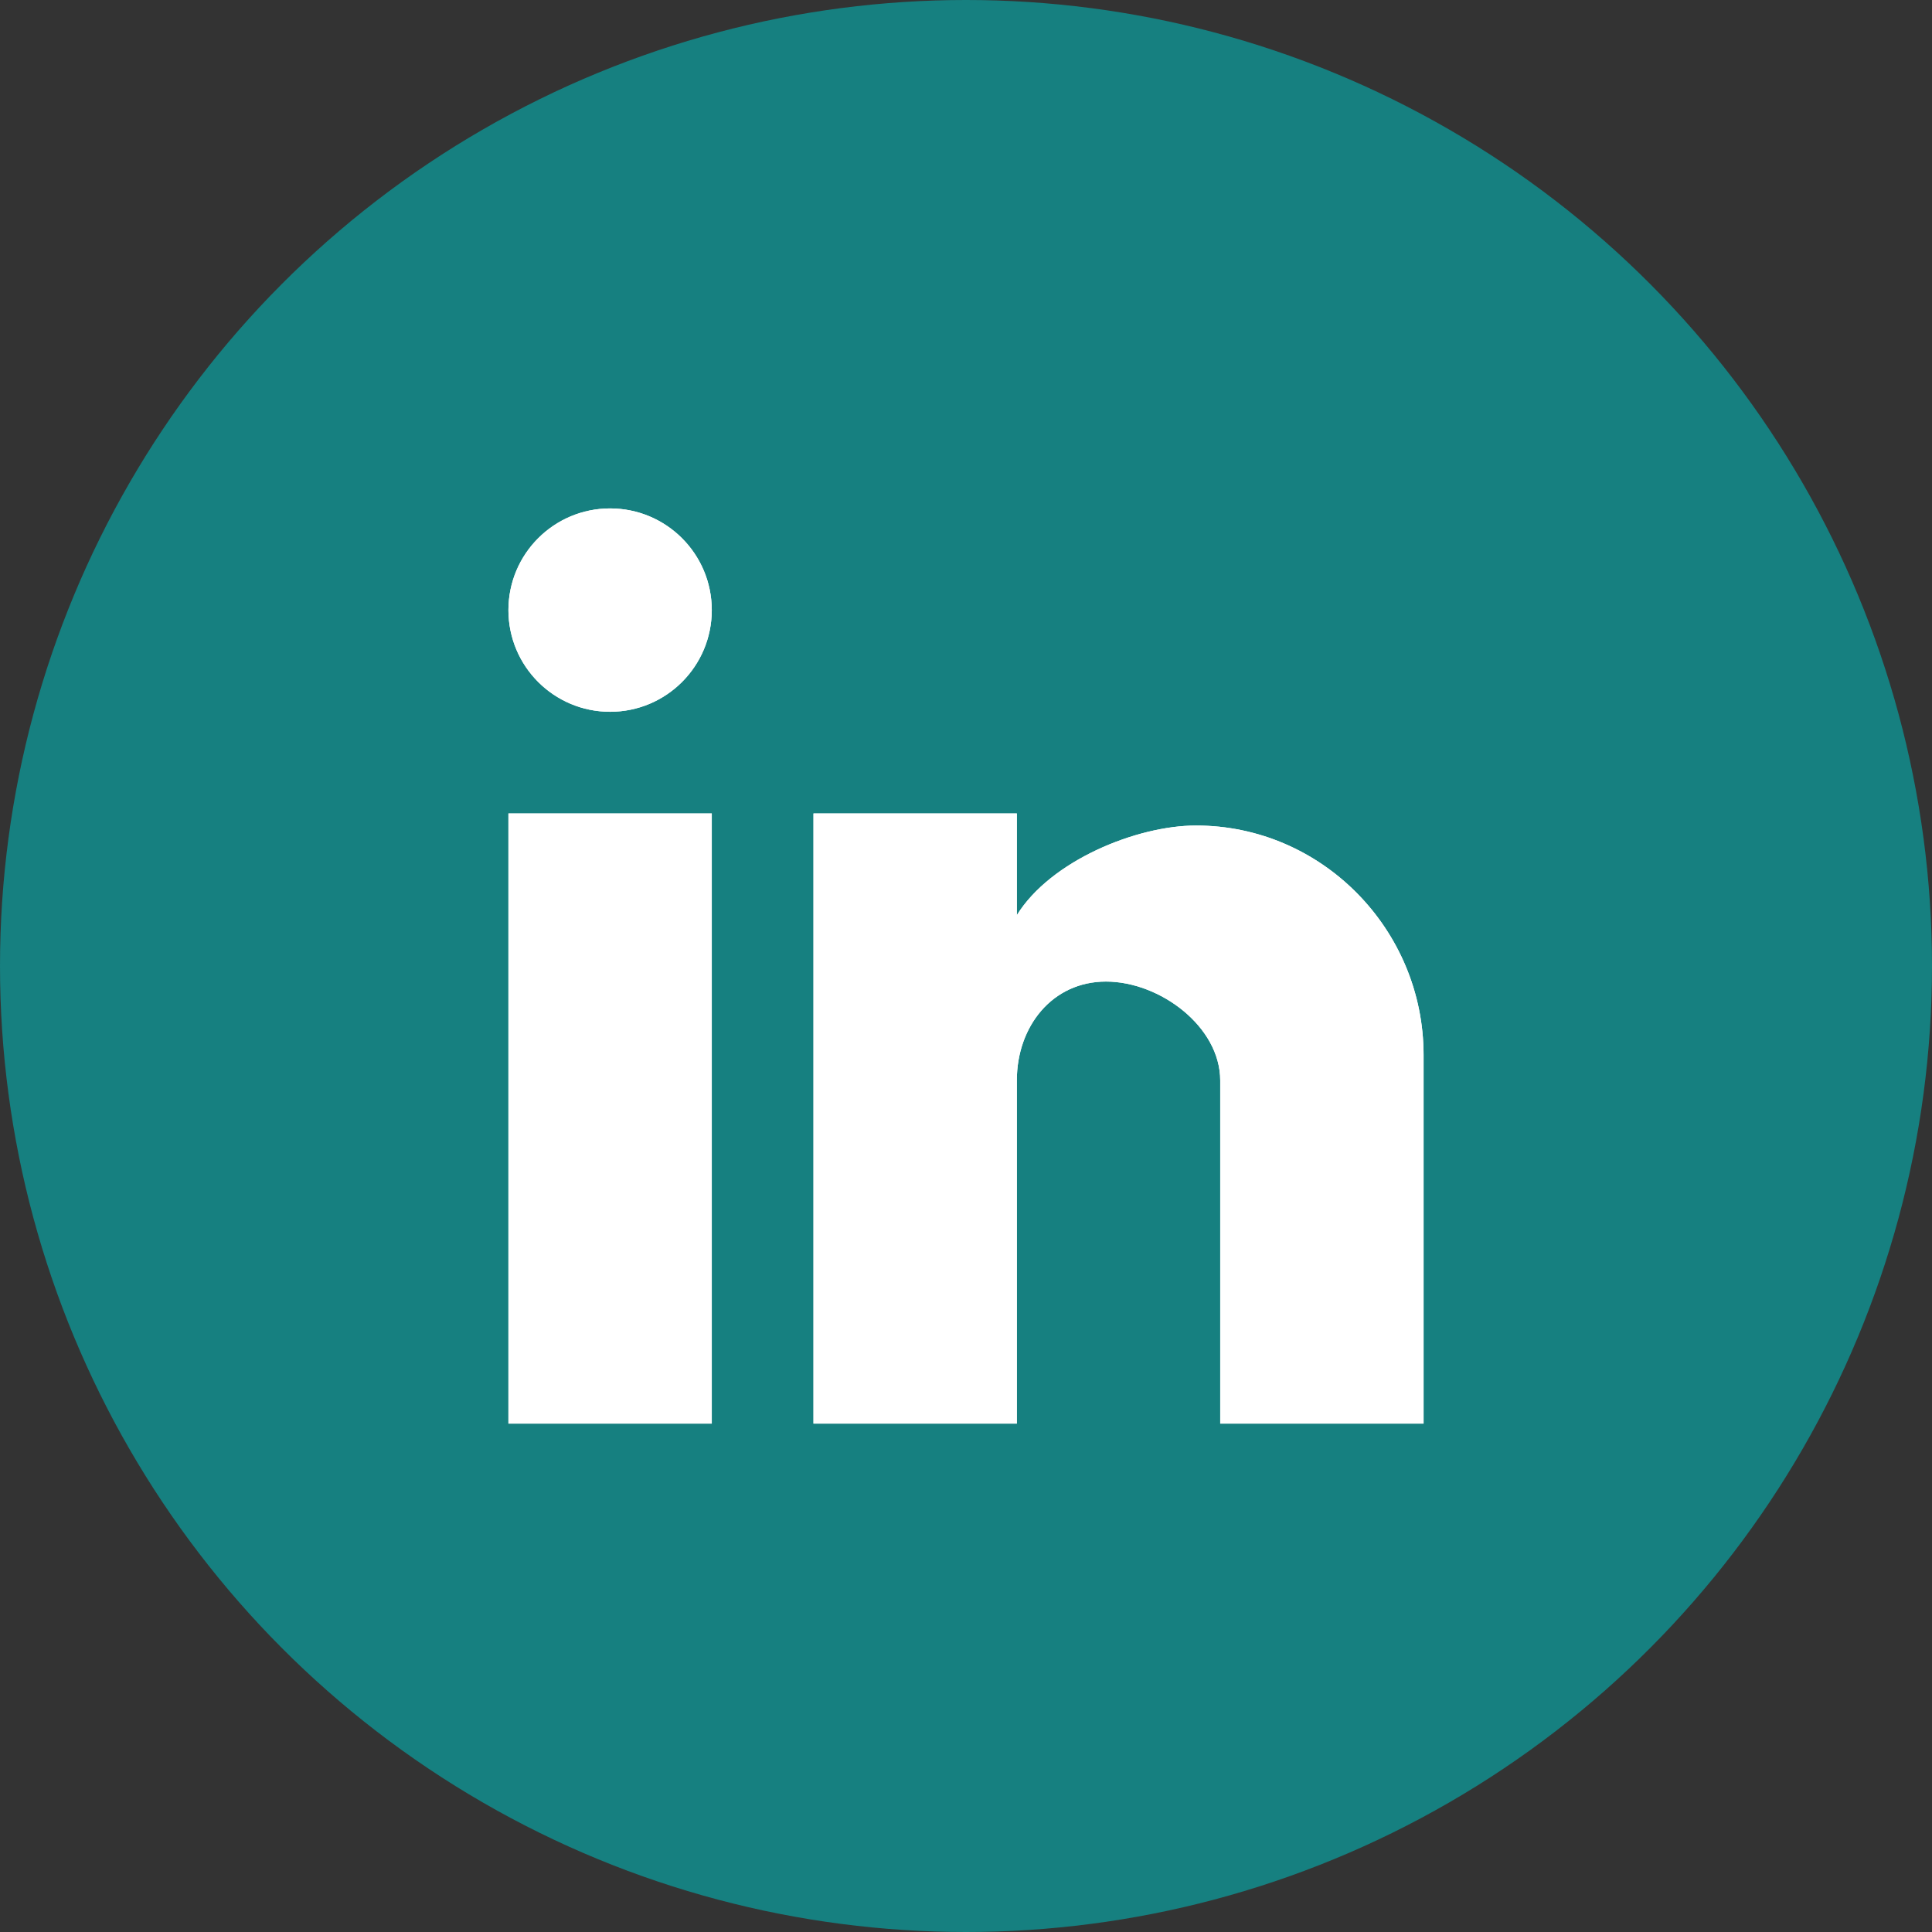
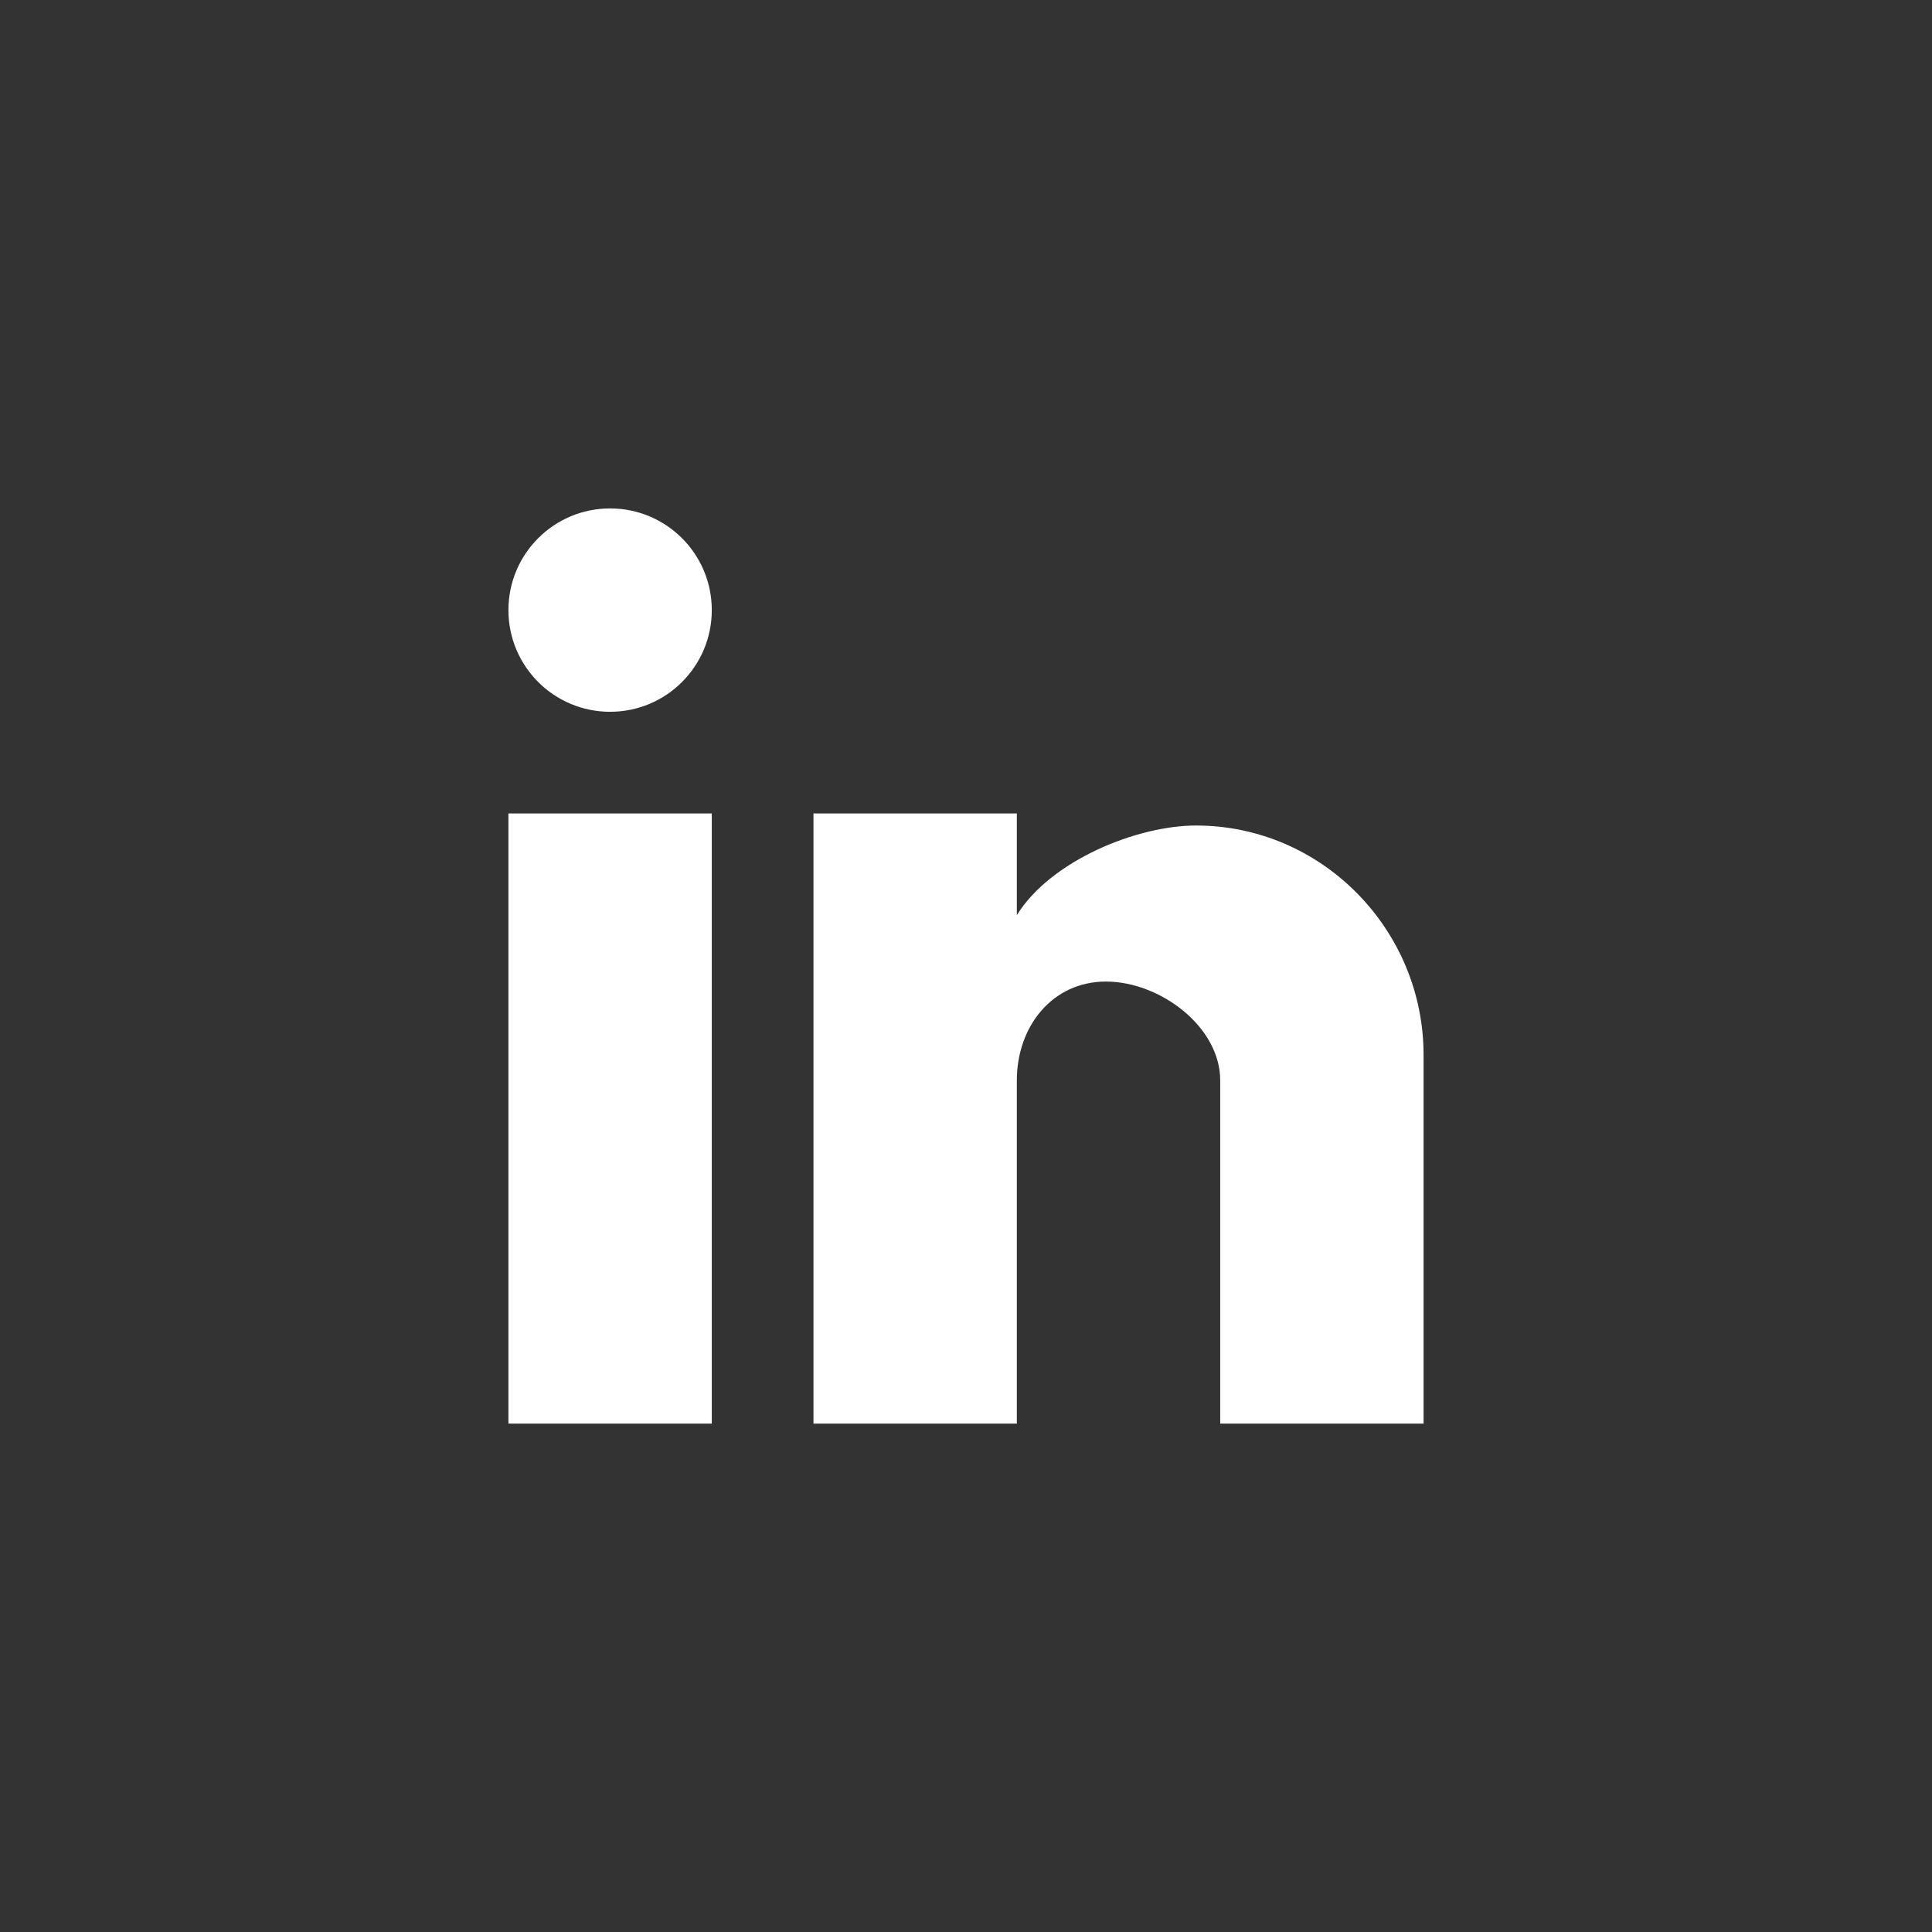
<svg xmlns="http://www.w3.org/2000/svg" width="38" height="38" viewBox="0 0 38 38" fill="none">
  <rect x="0" y="0" width="38" height="38" fill="#333333" stroke="none" />
-   <circle cx="19" cy="19" r="19" fill="#168080" />
-   <path d="M28 28H24V21.25C24 20.191 22.812 19.306 21.753 19.306C20.695 19.306 20 20.191 20 21.25V28H16V16H20V18C20.662 16.929 22.356 16.237 23.525 16.237C25.997 16.237 28 18.279 28 20.75V28ZM14 28H10V16H14V28ZM12 10C13.105 10 14 10.895 14 12C14 13.105 13.105 14 12 14C10.895 14 10 13.105 10 12C10 10.895 10.895 10 12 10Z" fill="white" />
  <path d="M28 28H24V21.25C24 20.191 22.812 19.306 21.753 19.306C20.695 19.306 20 20.191 20 21.25V28H16V16H20V18C20.662 16.929 22.356 16.237 23.525 16.237C25.997 16.237 28 18.279 28 20.75V28ZM14 28H10V16H14V28ZM12 10C13.105 10 14 10.895 14 12C14 13.105 13.105 14 12 14C10.895 14 10 13.105 10 12C10 10.895 10.895 10 12 10Z" fill="white" />
</svg>